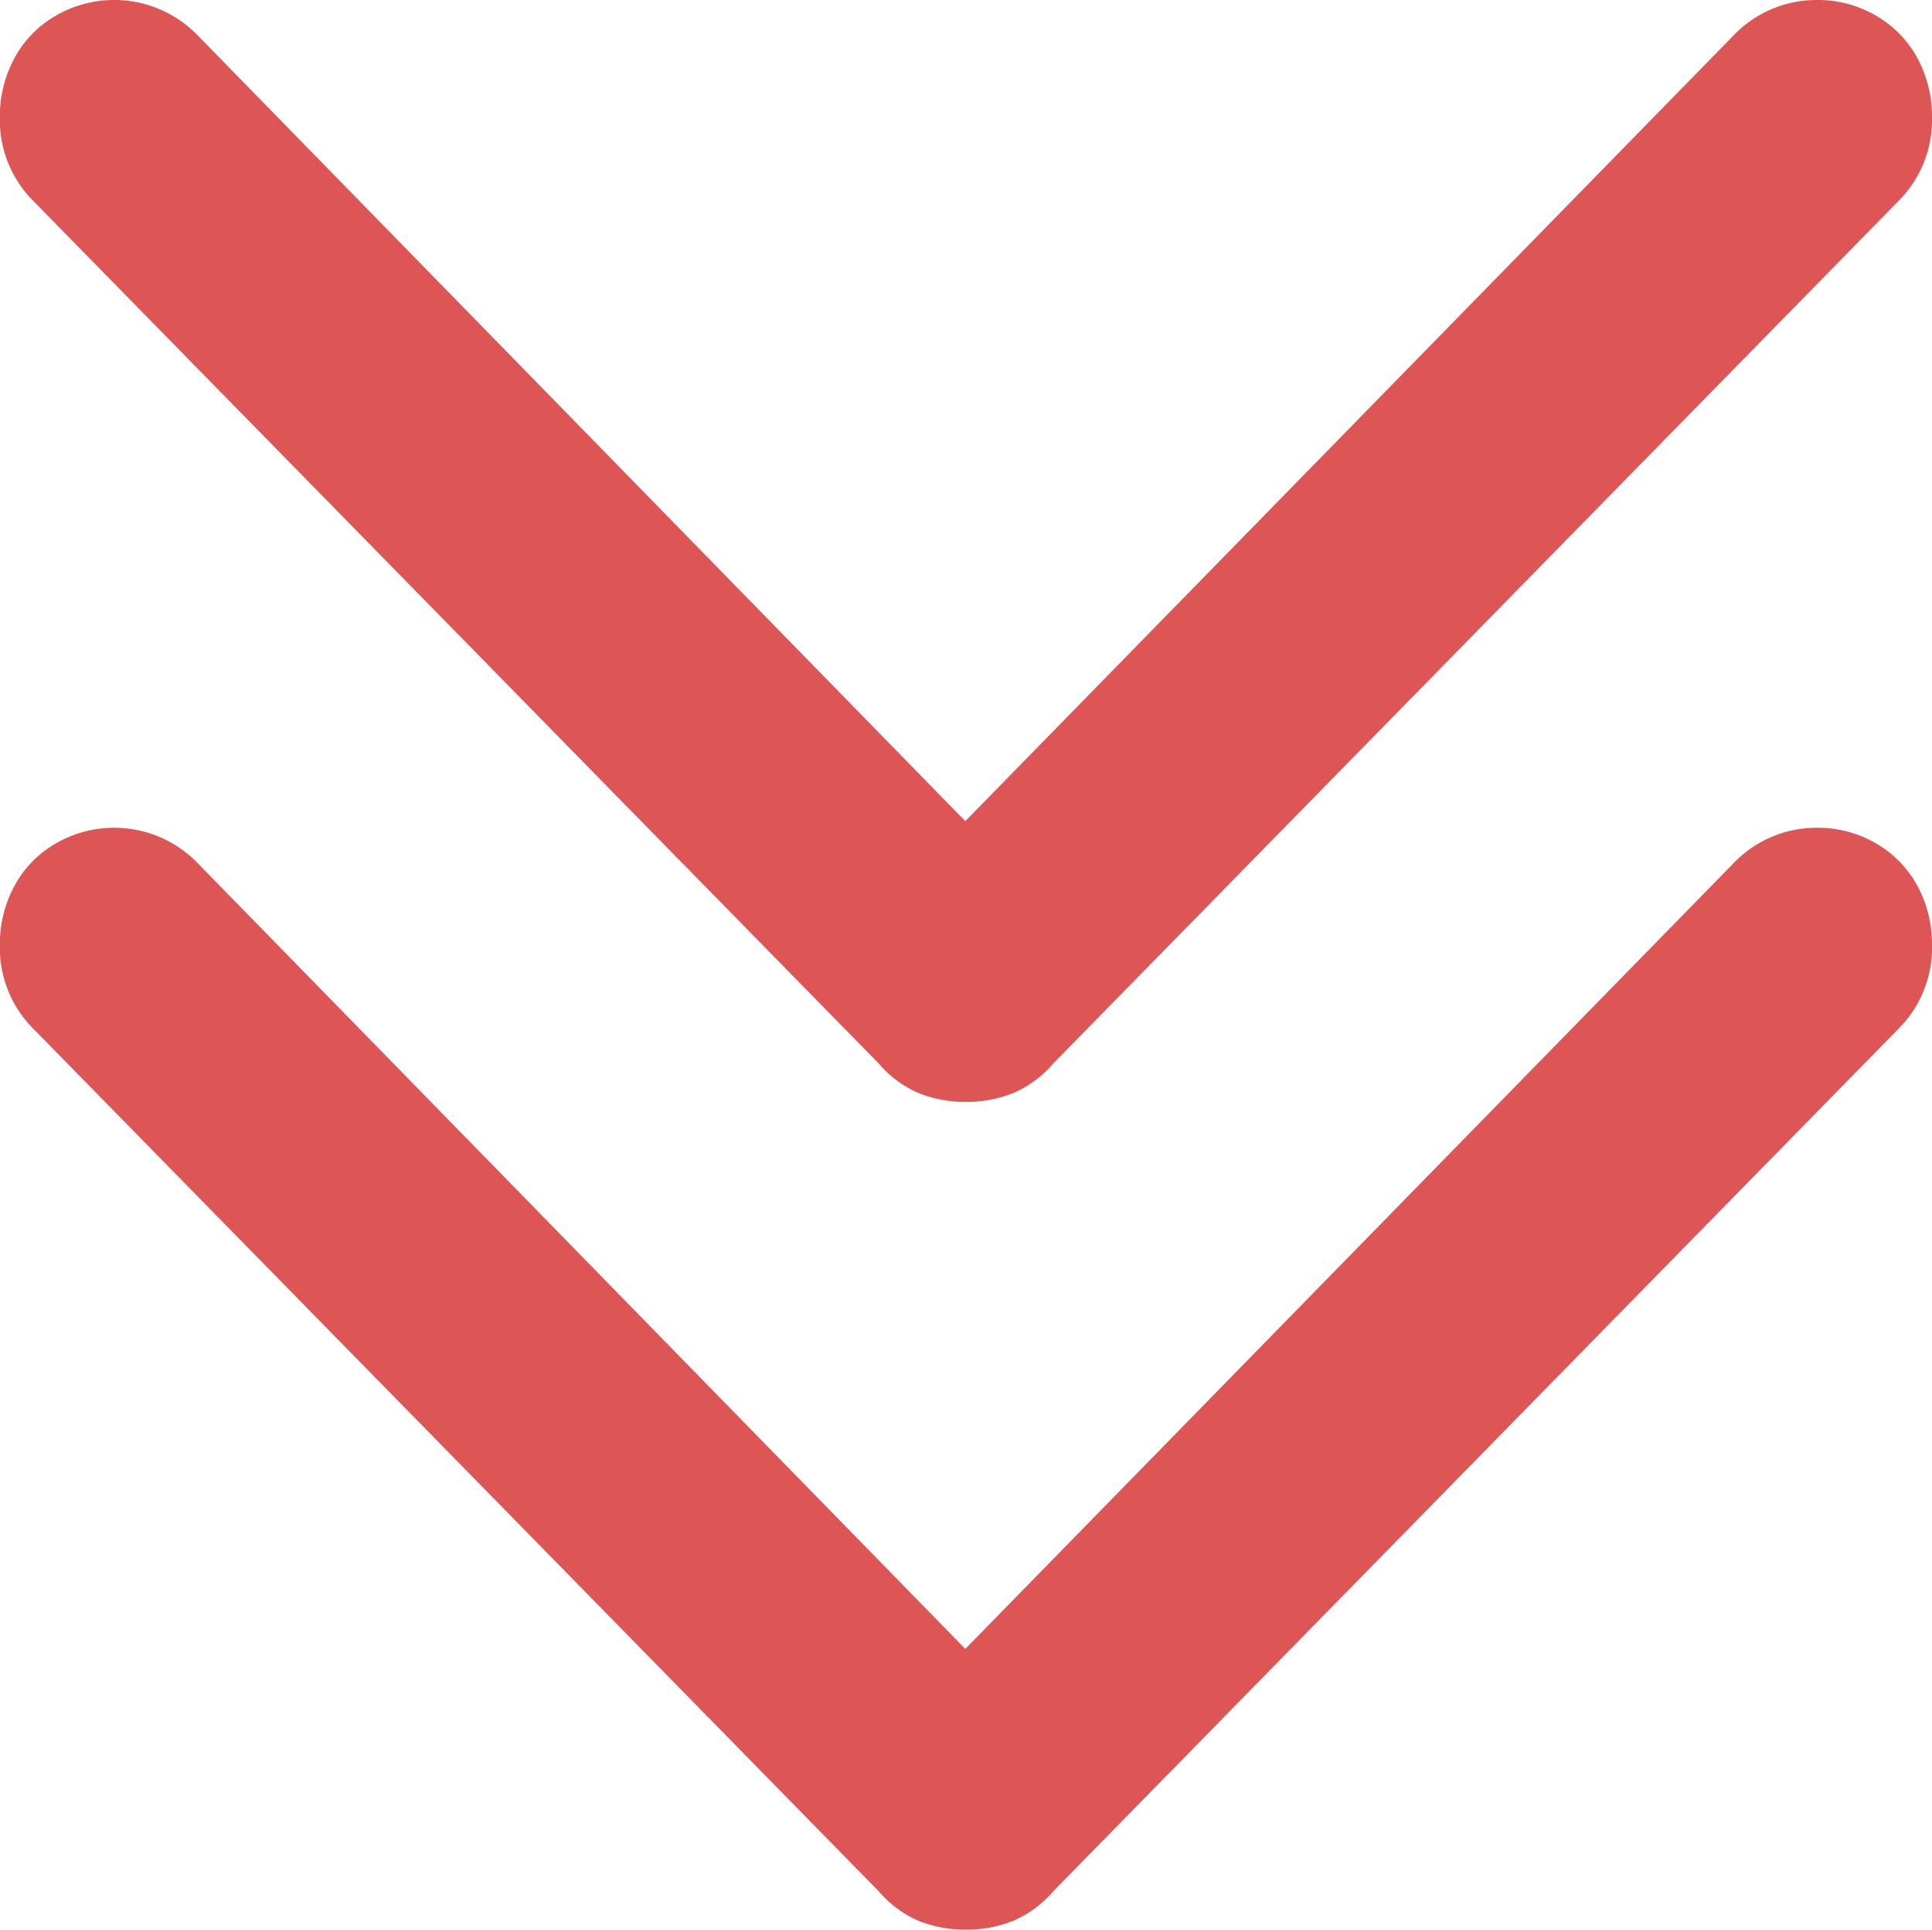
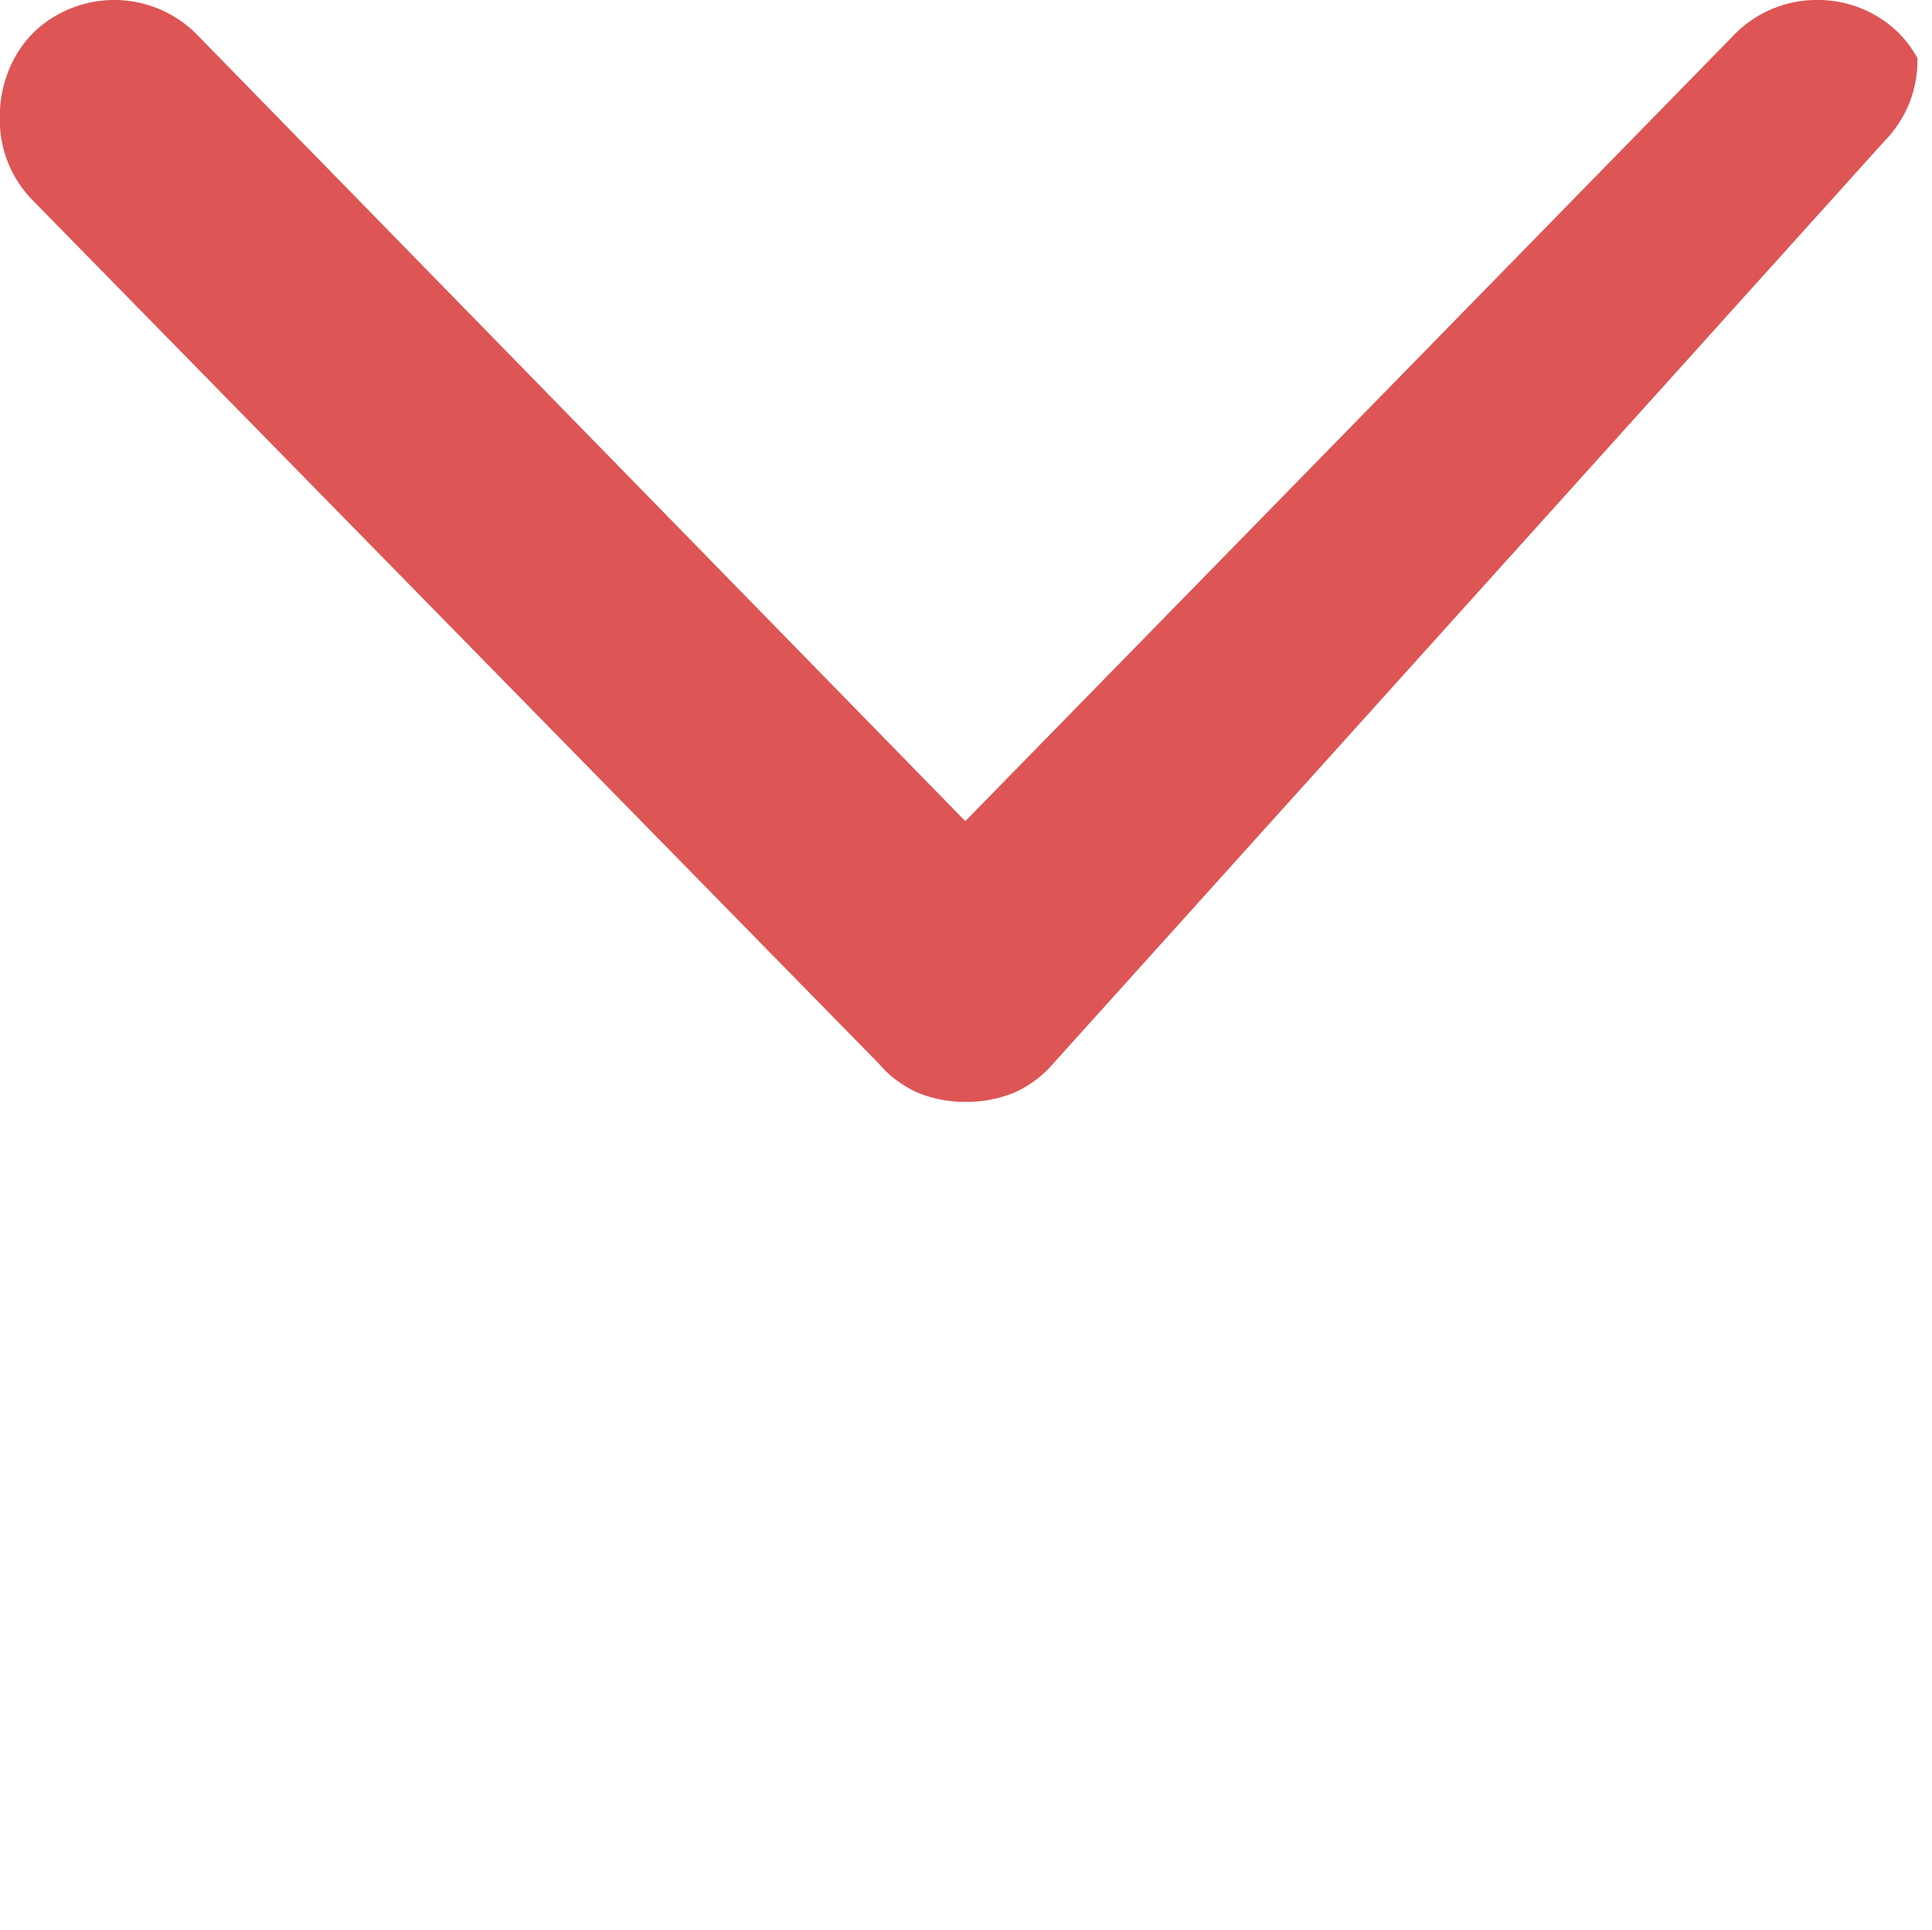
<svg xmlns="http://www.w3.org/2000/svg" width="14.024" height="14.01" viewBox="0 0 14.024 14.01">
  <g transform="translate(-288.791 -929.92)">
-     <path d="M8,7.012a.9.9,0,0,1-.063.342.792.792,0,0,1-.215.291L1.453,13.788a.831.831,0,0,1-.6.237.887.887,0,0,1-.431-.106.781.781,0,0,1-.308-.3.844.844,0,0,1,.148-1.035l5.7-5.567L.262,1.445A.834.834,0,0,1,0,.836.835.835,0,0,1,.114.406a.789.789,0,0,1,.308-.3A.887.887,0,0,1,.853,0a.831.831,0,0,1,.6.237L7.721,6.378a.792.792,0,0,1,.215.291A.9.9,0,0,1,8,7.012Z" transform="translate(302.815 935.93) rotate(90)" fill="#d55" />
-     <path d="M8,7.012a.9.9,0,0,1-.063.342.792.792,0,0,1-.215.291L1.453,13.788a.831.831,0,0,1-.6.237.887.887,0,0,1-.431-.106.781.781,0,0,1-.308-.3.844.844,0,0,1,.148-1.035l5.7-5.567L.262,1.445A.834.834,0,0,1,0,.836.835.835,0,0,1,.114.406a.789.789,0,0,1,.308-.3A.887.887,0,0,1,.853,0a.831.831,0,0,1,.6.237L7.721,6.378a.792.792,0,0,1,.215.291A.9.9,0,0,1,8,7.012Z" transform="translate(302.815 929.92) rotate(90)" fill="#d55" />
+     <path d="M8,7.012a.9.9,0,0,1-.063.342.792.792,0,0,1-.215.291L1.453,13.788a.831.831,0,0,1-.6.237.887.887,0,0,1-.431-.106.781.781,0,0,1-.308-.3.844.844,0,0,1,.148-1.035l5.7-5.567L.262,1.445A.834.834,0,0,1,0,.836.835.835,0,0,1,.114.406a.789.789,0,0,1,.308-.3a.831.831,0,0,1,.6.237L7.721,6.378a.792.792,0,0,1,.215.291A.9.9,0,0,1,8,7.012Z" transform="translate(302.815 929.92) rotate(90)" fill="#d55" />
  </g>
</svg>